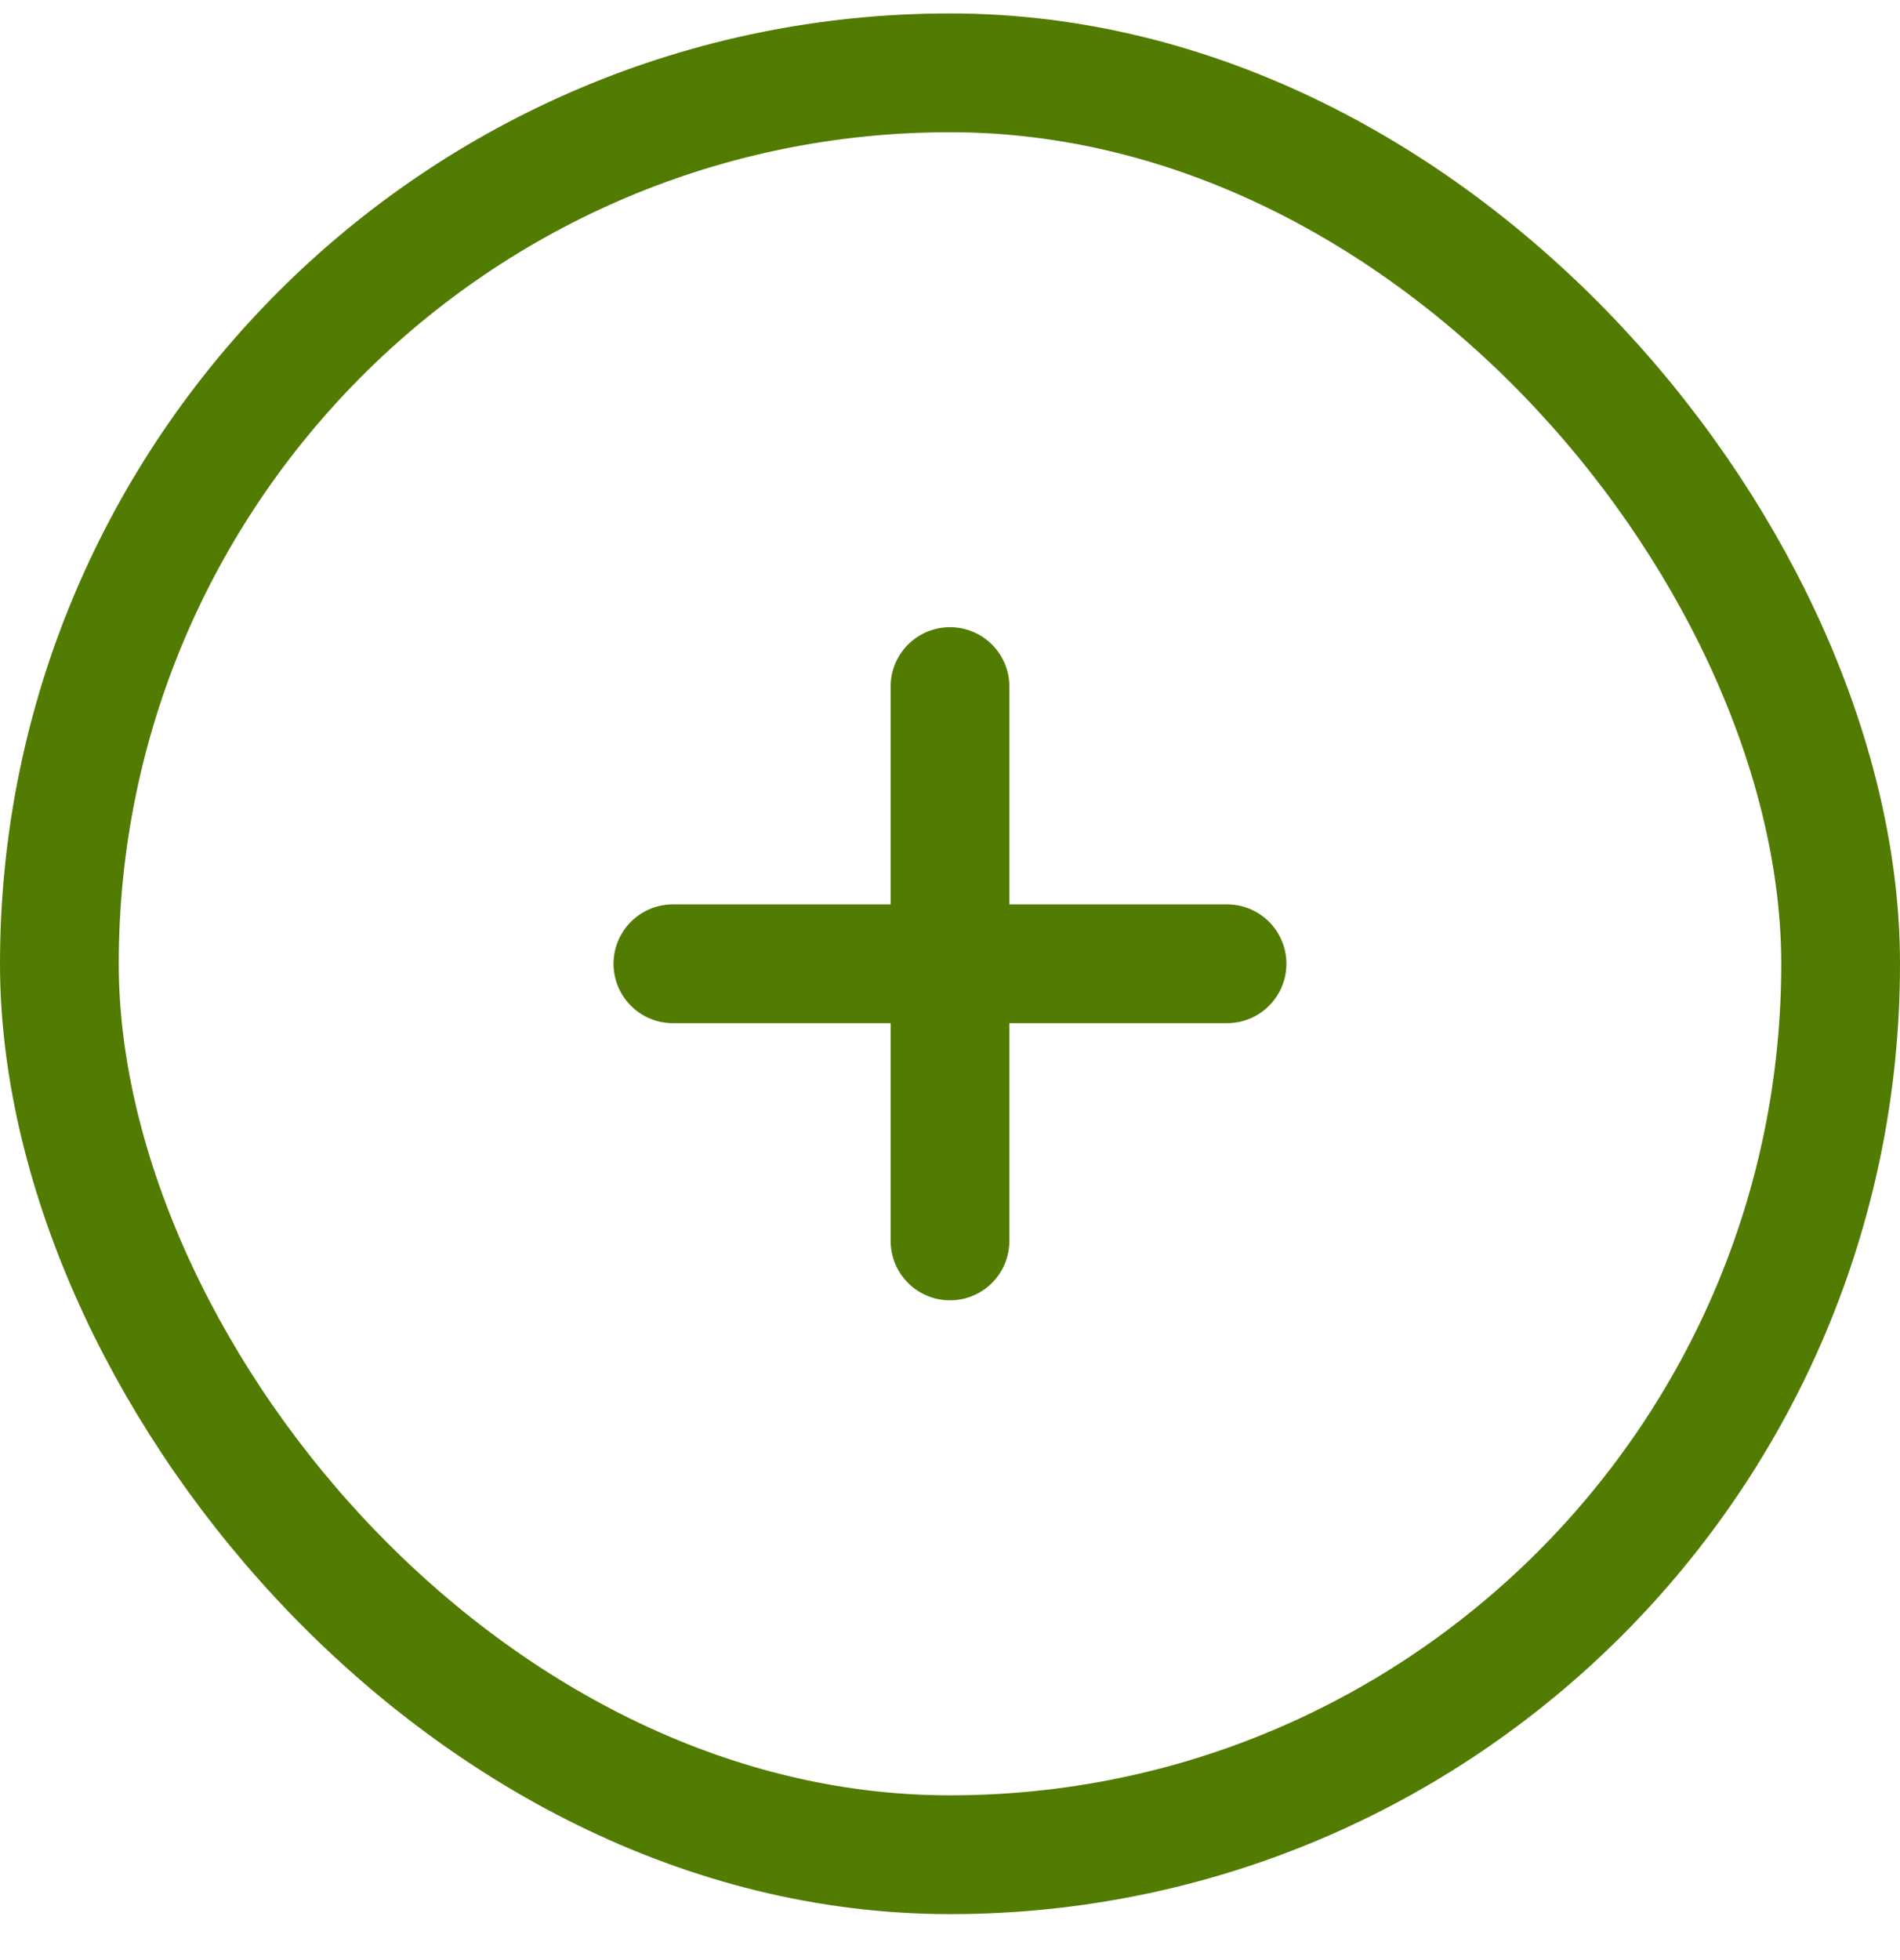
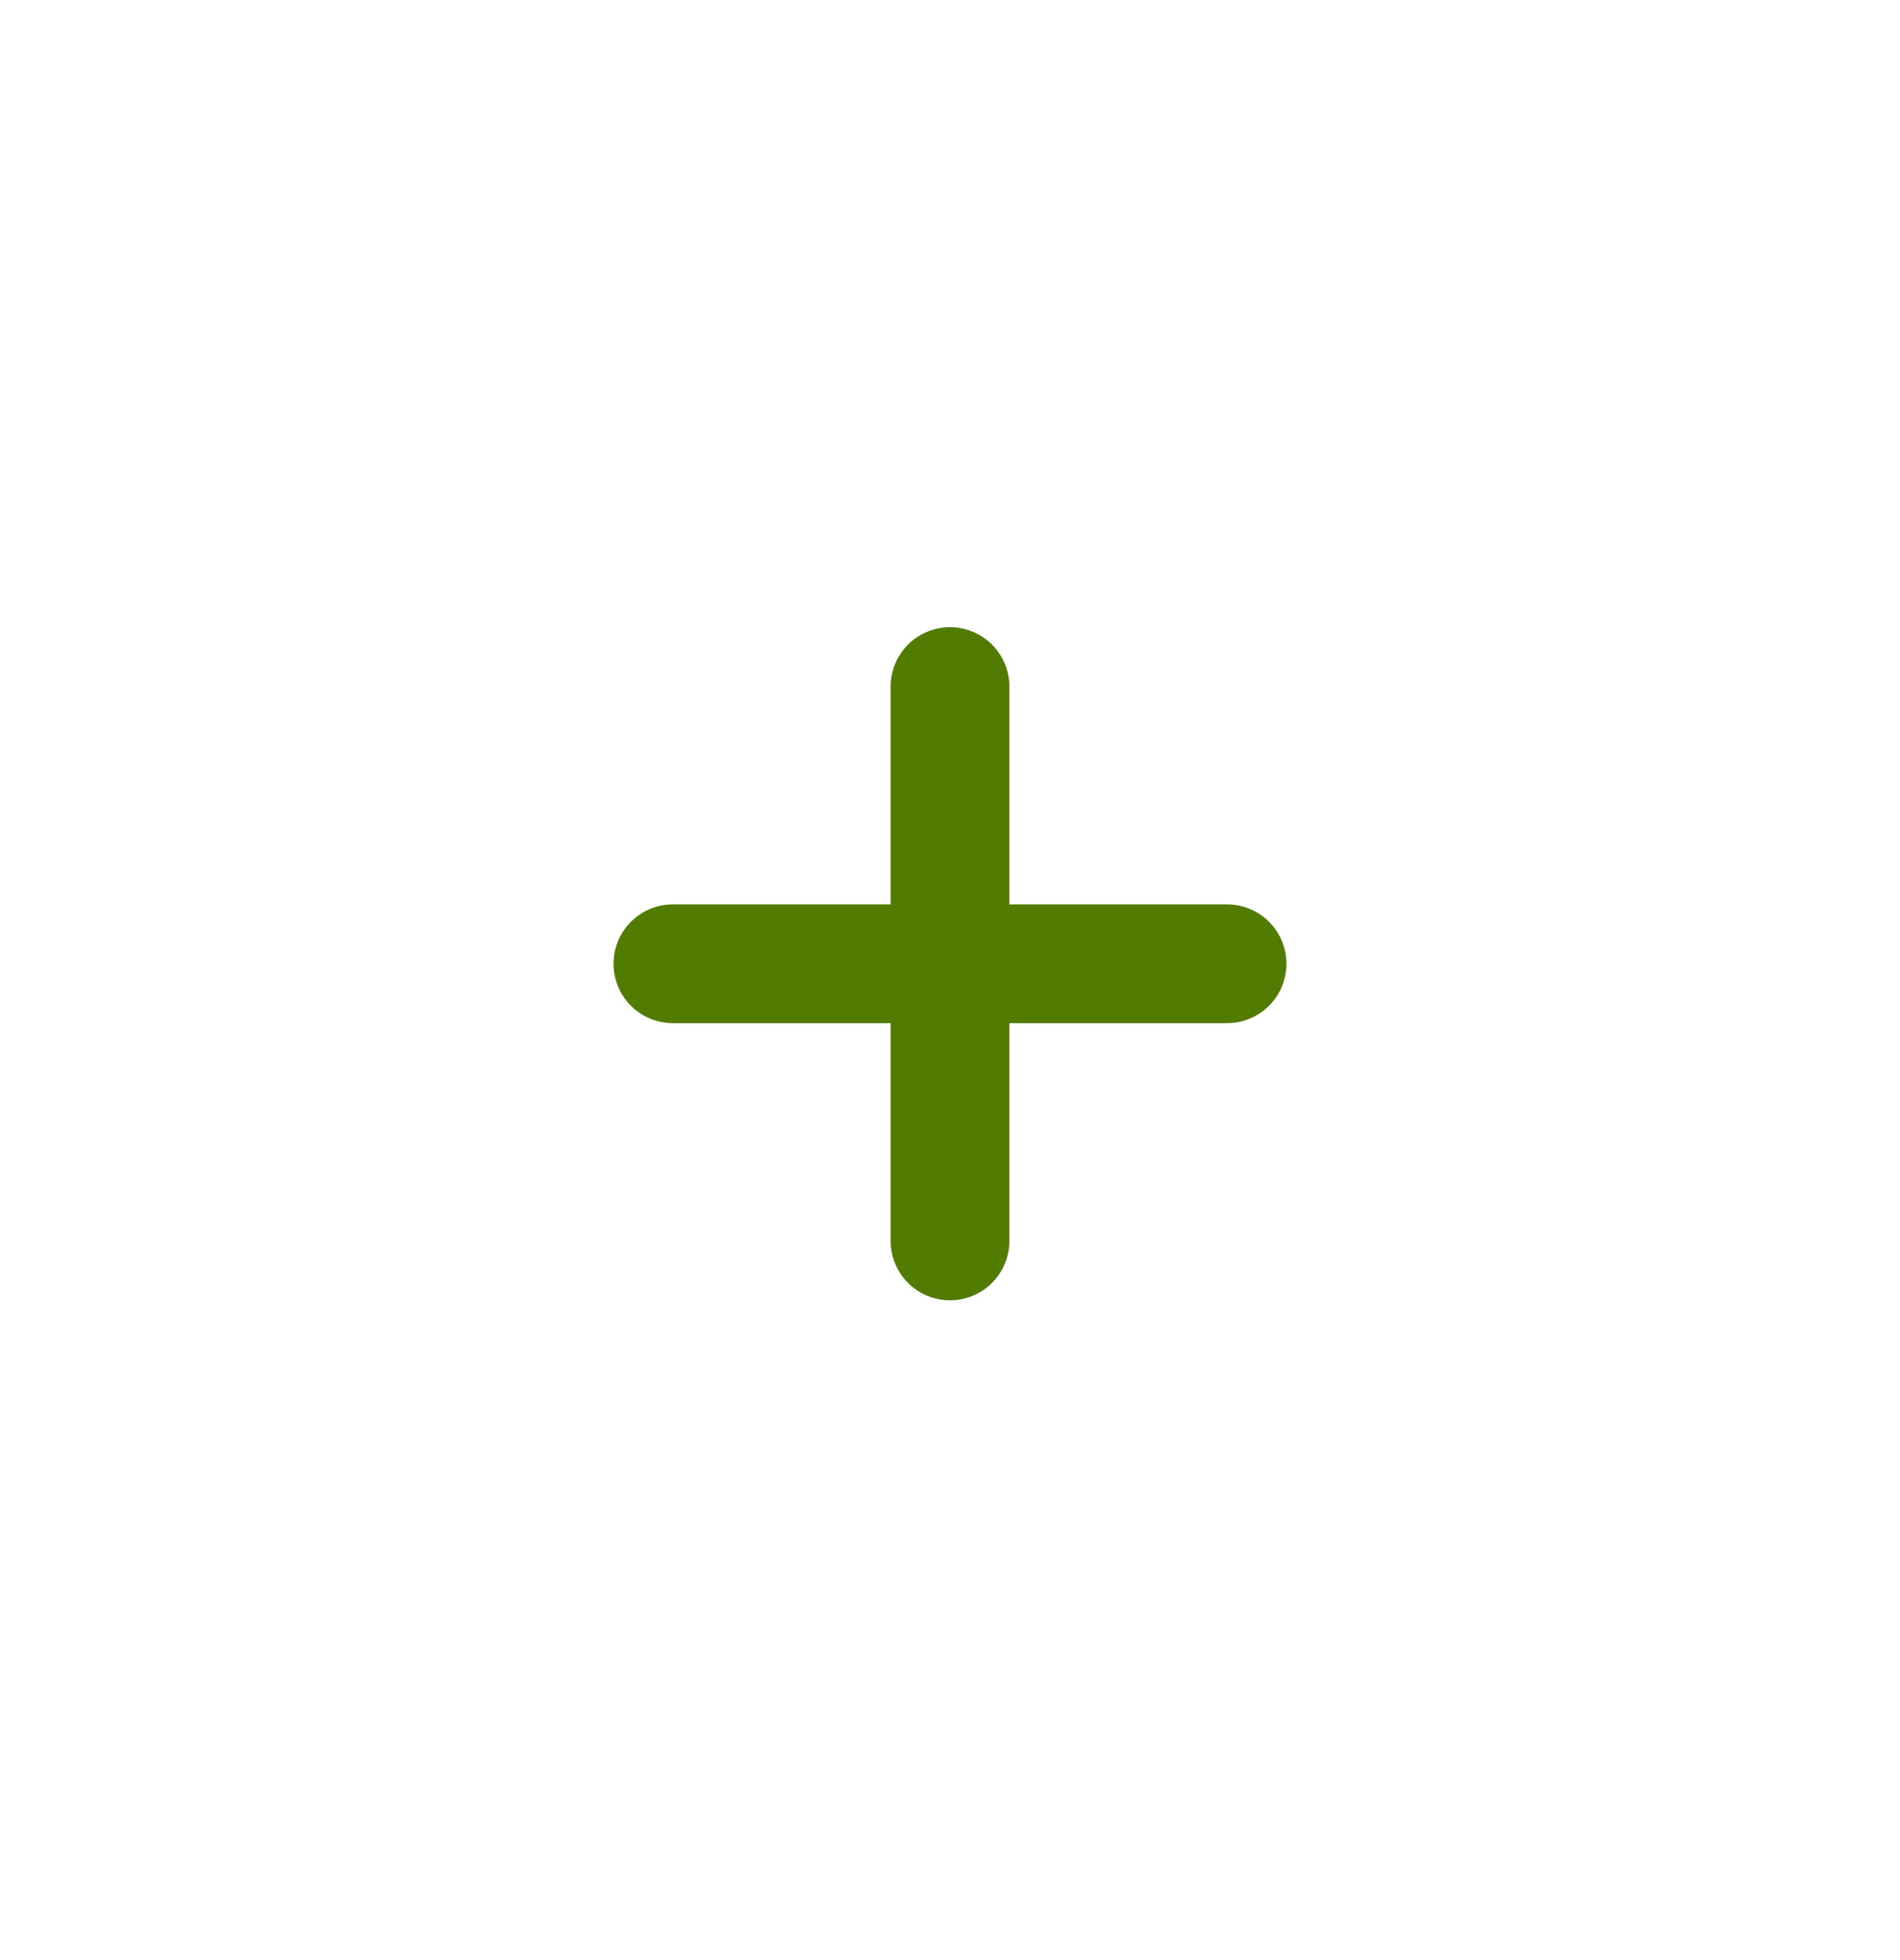
<svg xmlns="http://www.w3.org/2000/svg" width="32" height="33" viewBox="0 0 32 33" fill="none">
-   <rect x="1" y="1.226" width="30" height="30" rx="15" stroke="#527B02" stroke-width="2" />
  <path d="M11.333 16.226H20.666" stroke="#527B02" stroke-width="2" stroke-linecap="round" stroke-linejoin="round" />
  <path d="M16 11.559V20.892" stroke="#527B02" stroke-width="2" stroke-linecap="round" stroke-linejoin="round" />
</svg>